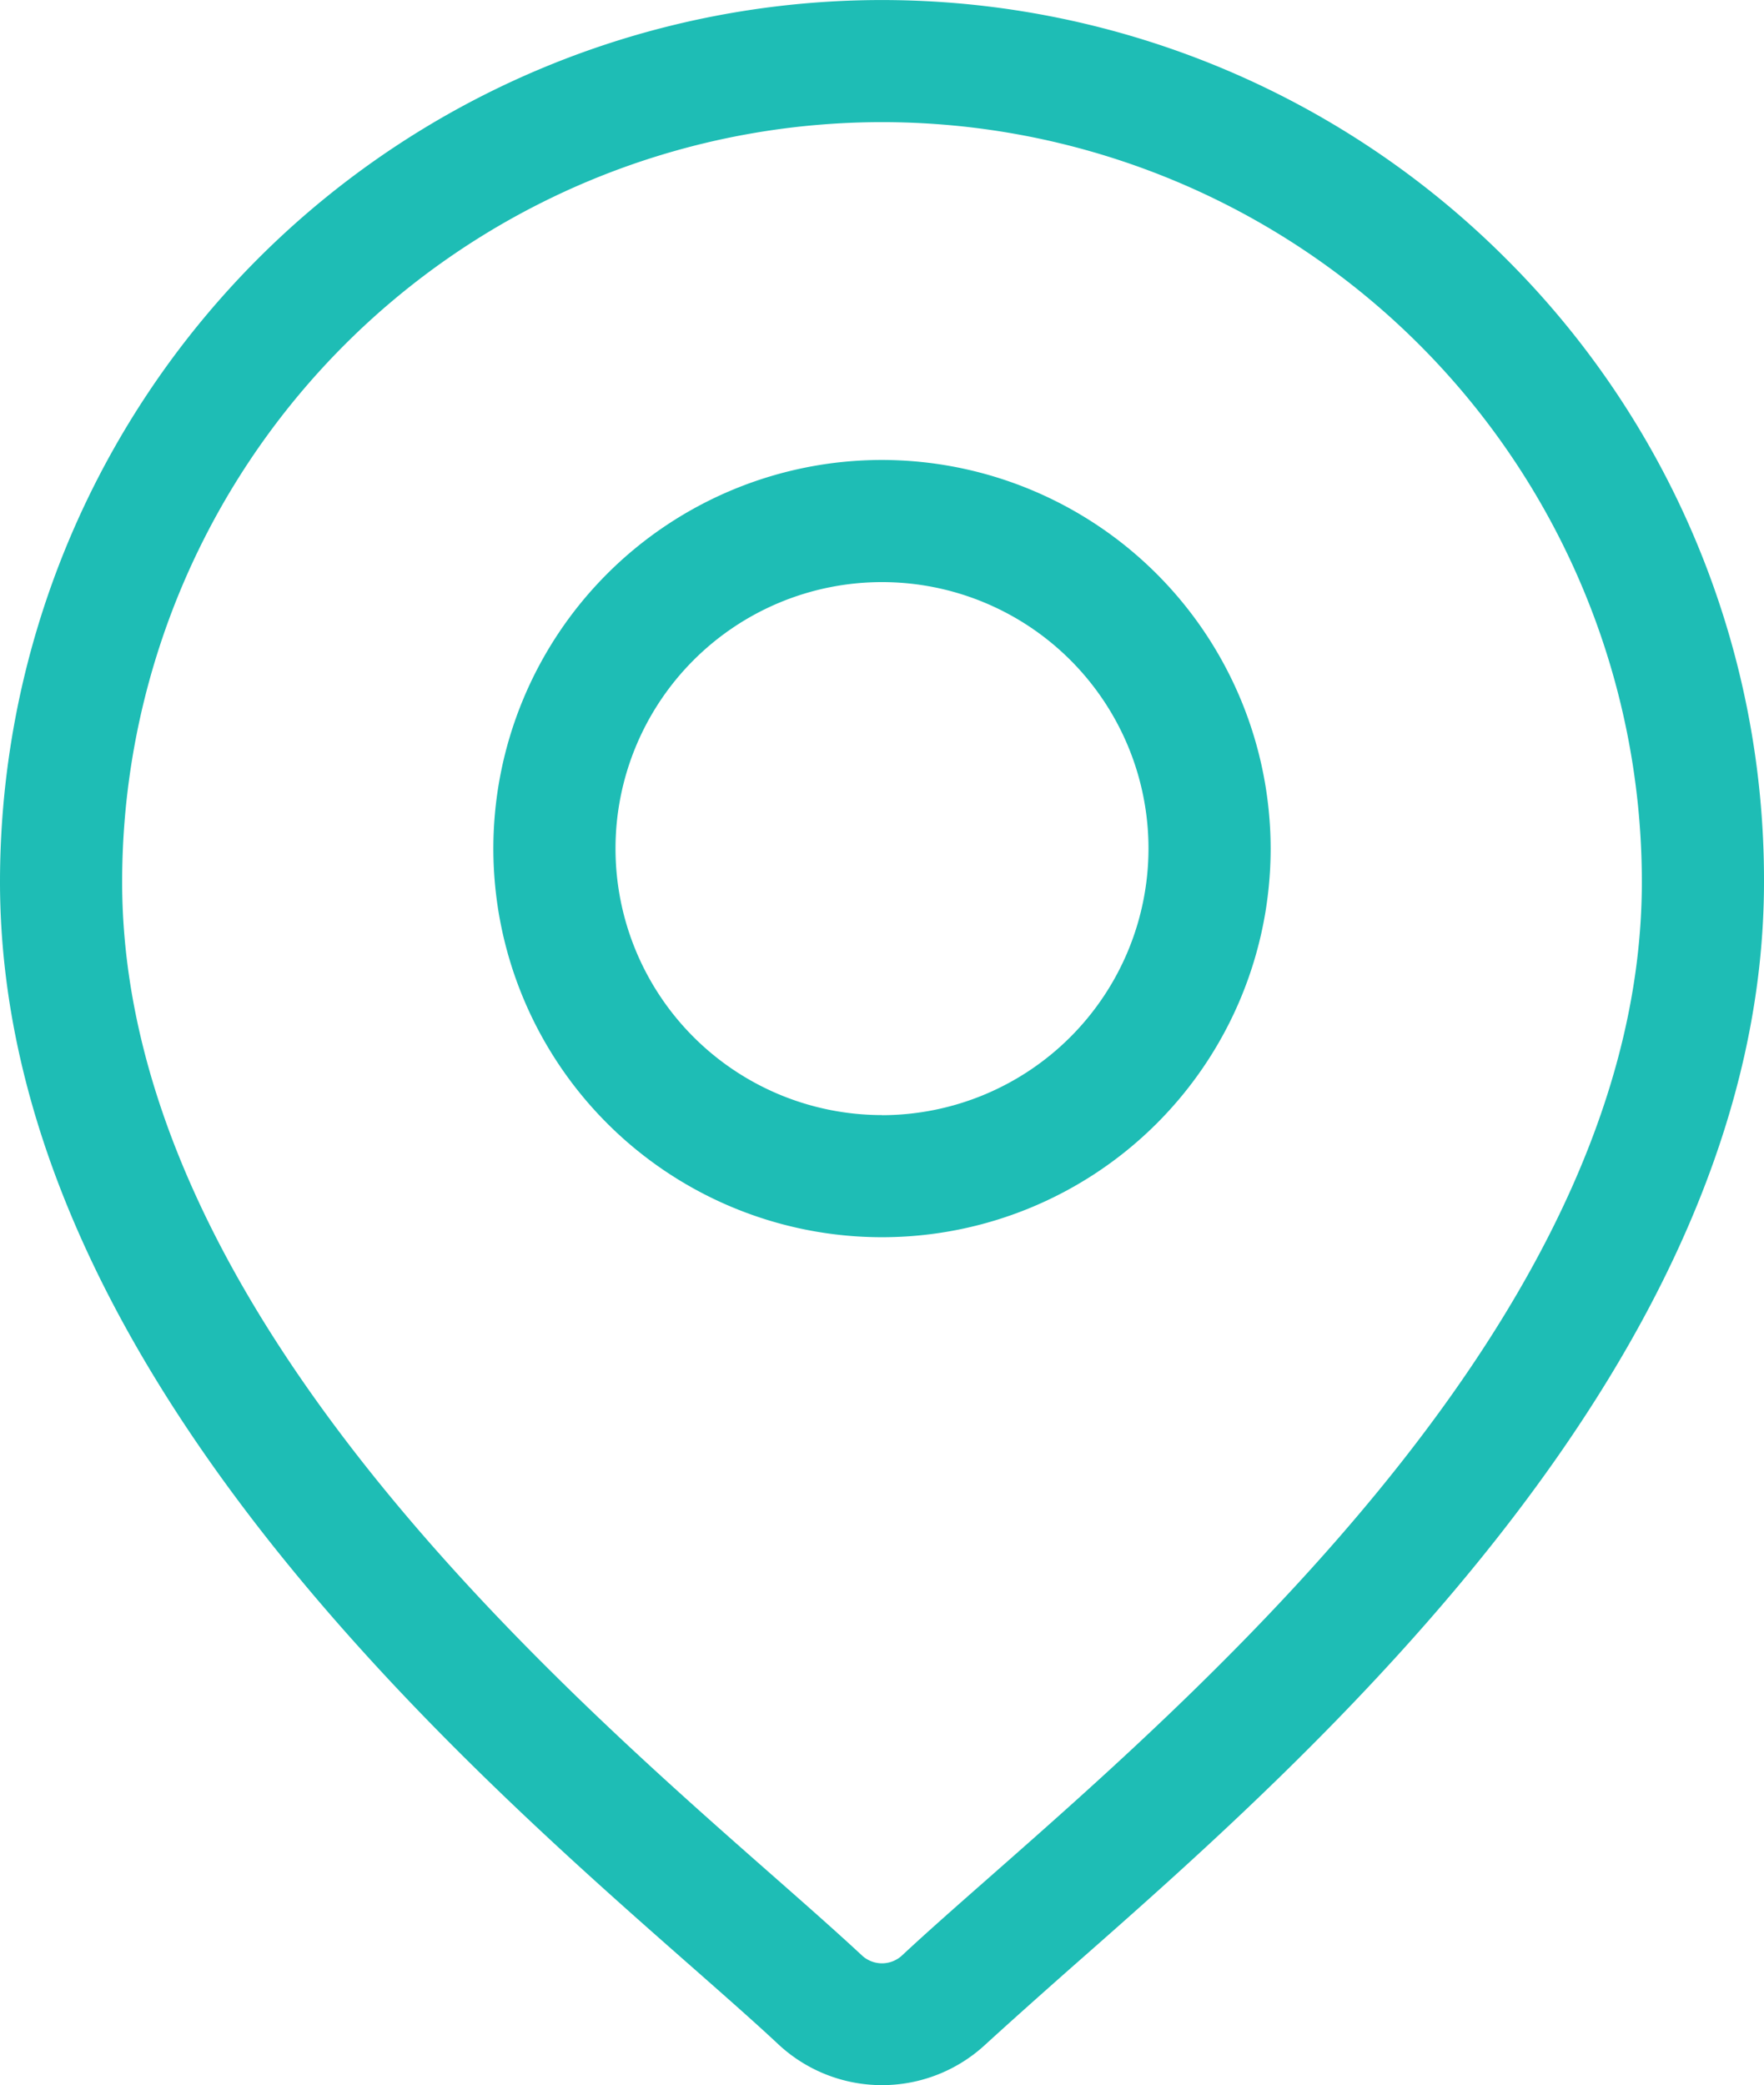
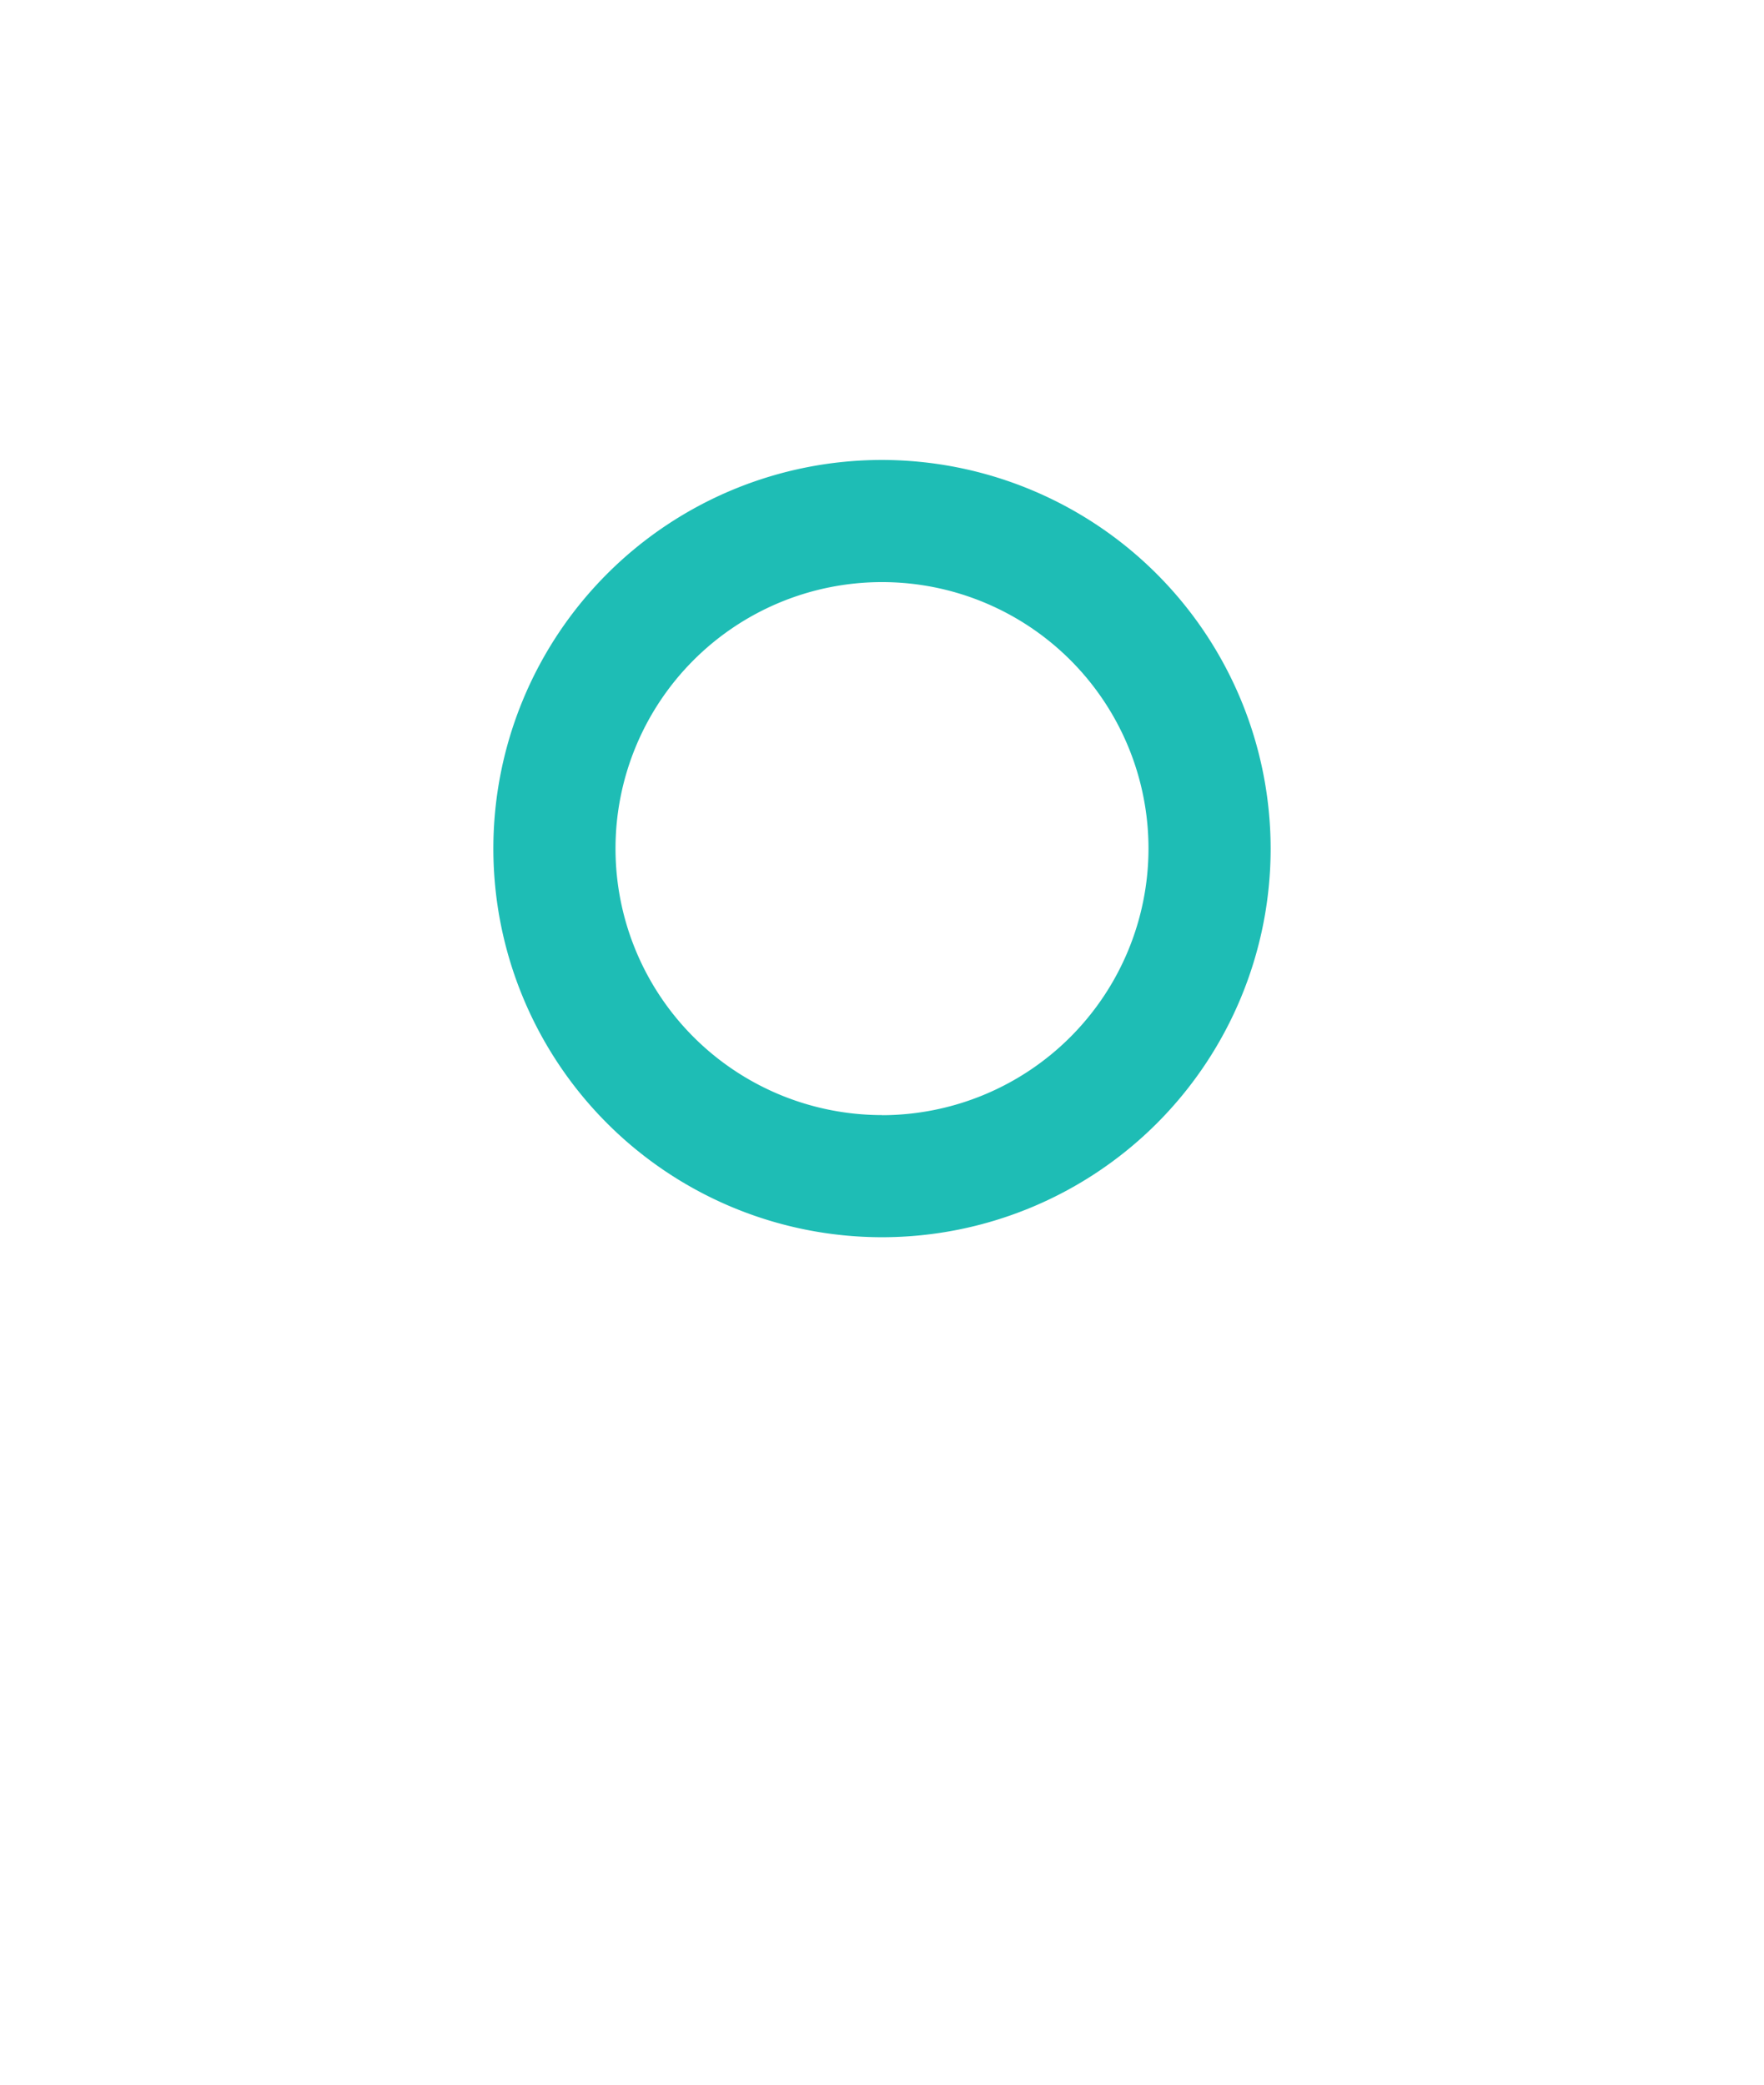
<svg xmlns="http://www.w3.org/2000/svg" width="16.694" height="19.735" viewBox="0 0 16.694 19.735">
  <g id="location_1_" data-name="location (1)" transform="translate(-39.451)">
    <g id="Group_8440" data-name="Group 8440" transform="translate(39.451)">
      <g id="Group_8439" data-name="Group 8439" transform="translate(0)">
-         <path id="Path_4927" data-name="Path 4927" d="M53.7,2.445a8.347,8.347,0,0,0-14.249,5.9c0,4.51,4.265,8.262,6.556,10.277.318.28.593.522.812.727a1.438,1.438,0,0,0,1.958,0c.219-.2.494-.446.812-.727,2.291-2.015,6.556-5.767,6.556-10.277A8.293,8.293,0,0,0,53.7,2.445ZM48.826,17.756c-.325.286-.606.533-.838.75a.279.279,0,0,1-.38,0c-.232-.216-.513-.464-.838-.75-2.154-1.895-6.163-5.422-6.163-9.409a7.191,7.191,0,0,1,14.382,0C54.989,12.334,50.979,15.861,48.826,17.756Z" transform="translate(-39.451)" fill="#1ebdb5" />
-       </g>
+         </g>
    </g>
    <g id="Group_8442" data-name="Group 8442" transform="translate(44.12 4.353)">
      <g id="Group_8441" data-name="Group 8441" transform="translate(0)">
        <path id="Path_4928" data-name="Path 4928" d="M164.248,112.938a3.678,3.678,0,1,0,3.678,3.678A3.682,3.682,0,0,0,164.248,112.938Zm0,6.2a2.522,2.522,0,1,1,2.522-2.522A2.525,2.525,0,0,1,164.248,119.139Z" transform="translate(-160.57 -112.938)" fill="#1ebdb5" />
      </g>
    </g>
  </g>
</svg>